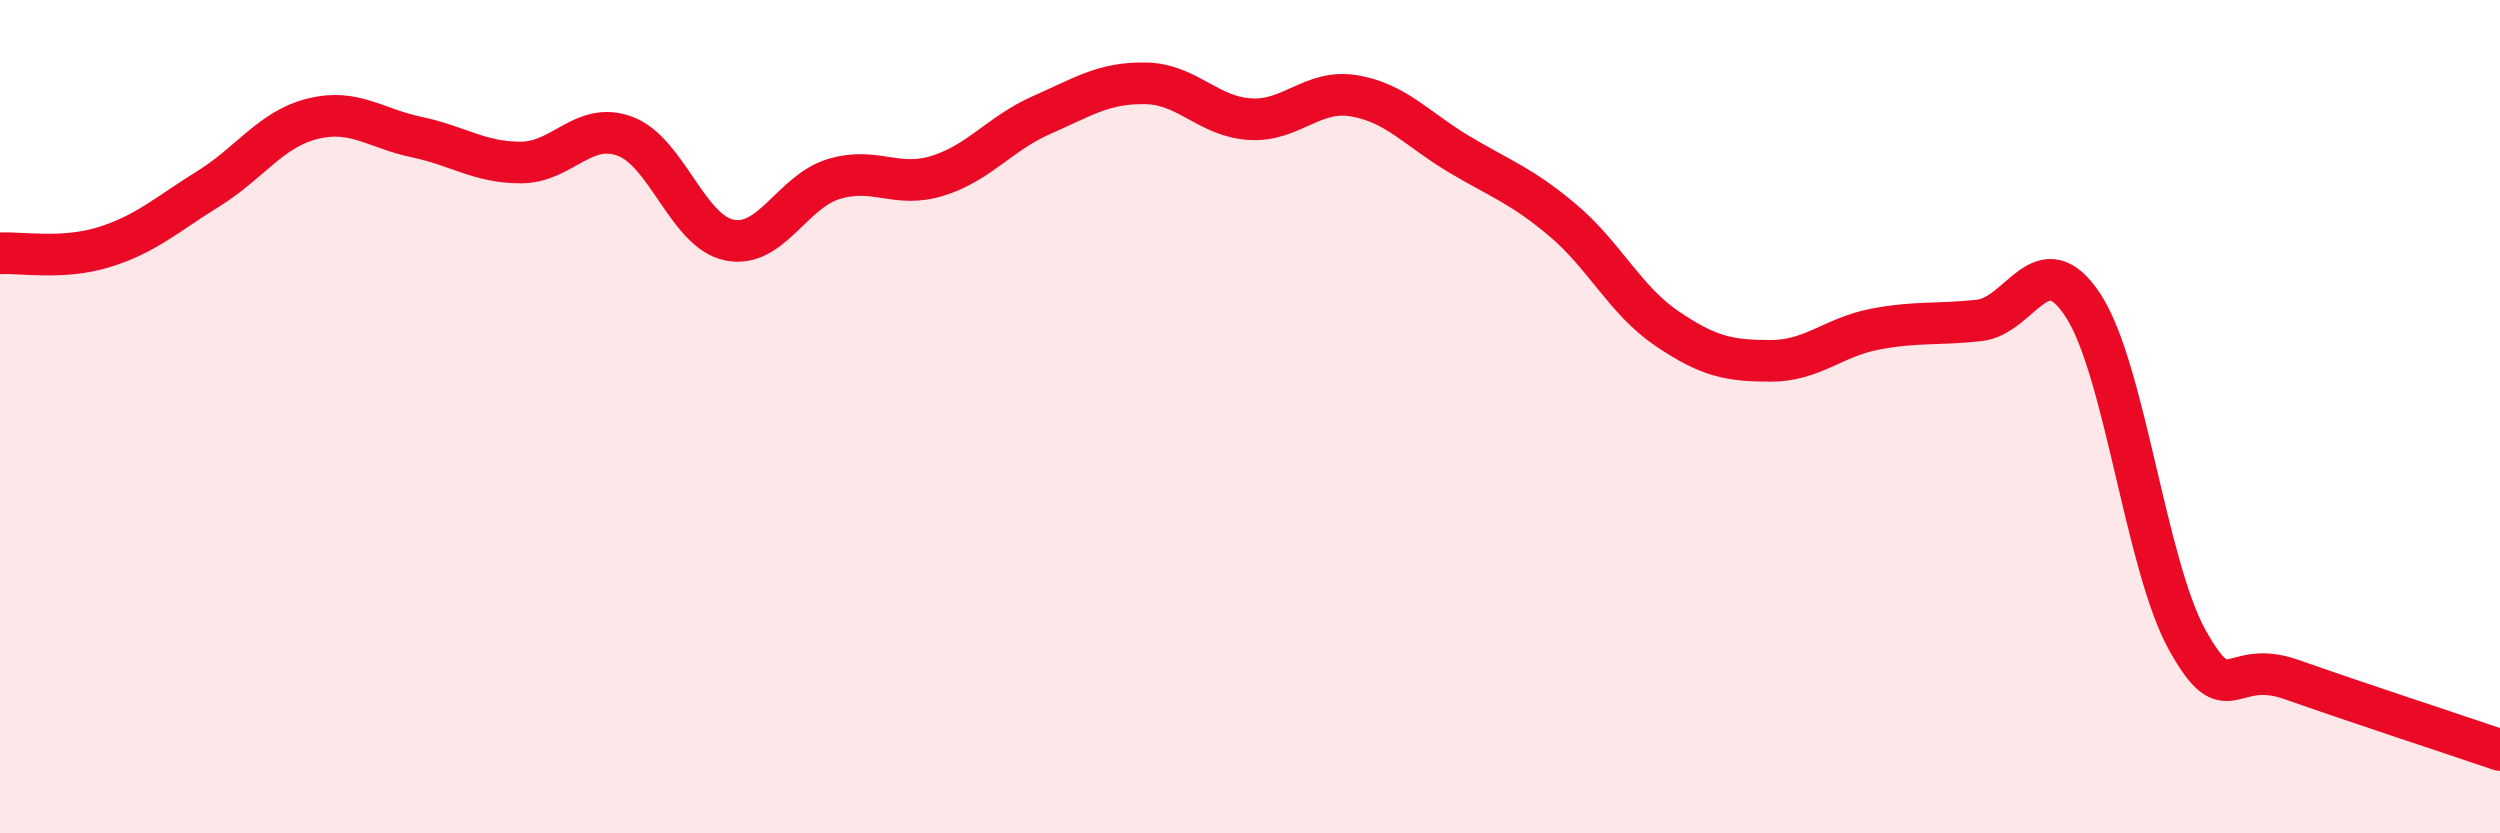
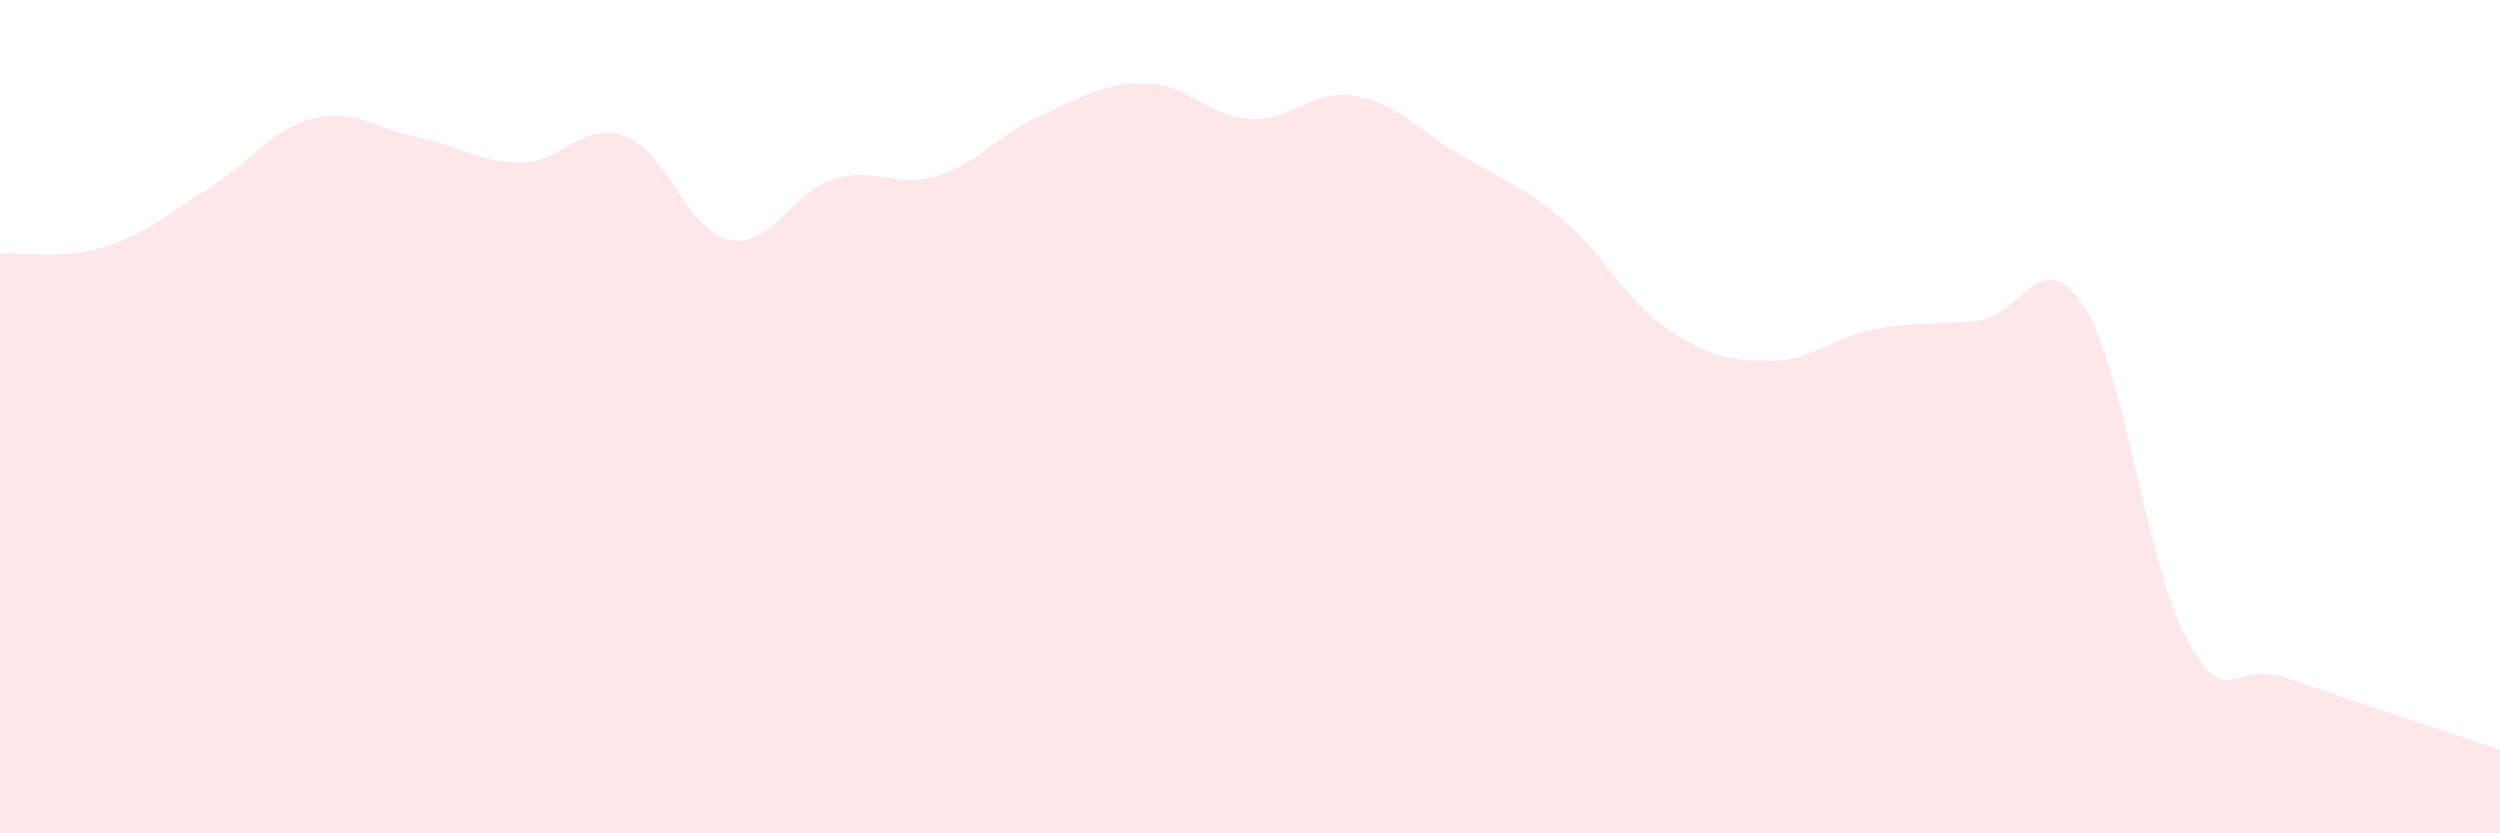
<svg xmlns="http://www.w3.org/2000/svg" width="60" height="20" viewBox="0 0 60 20">
  <path d="M 0,6.08 C 0.5,6.05 1.5,6.24 2.5,5.93 C 3.5,5.62 4,5.15 5,4.53 C 6,3.91 6.5,3.1 7.5,2.85 C 8.5,2.6 9,3.08 10,3.29 C 11,3.5 11.5,3.9 12.5,3.9 C 13.5,3.9 14,2.9 15,3.27 C 16,3.64 16.5,5.55 17.5,5.76 C 18.5,5.97 19,4.61 20,4.3 C 21,3.99 21.5,4.53 22.5,4.22 C 23.5,3.91 24,3.2 25,2.76 C 26,2.32 26.5,1.98 27.5,2 C 28.5,2.02 29,2.8 30,2.86 C 31,2.92 31.5,2.13 32.5,2.3 C 33.5,2.47 34,3.09 35,3.69 C 36,4.29 36.5,4.44 37.5,5.28 C 38.5,6.12 39,7.2 40,7.88 C 41,8.56 41.5,8.66 42.5,8.66 C 43.5,8.66 44,8.09 45,7.9 C 46,7.71 46.5,7.8 47.5,7.69 C 48.5,7.58 49,5.8 50,7.34 C 51,8.88 51.5,13.58 52.5,15.37 C 53.5,17.16 53.5,15.78 55,16.31 C 56.5,16.84 59,17.66 60,18L60 20L0 20Z" fill="#EB0A25" opacity="0.1" stroke-linecap="round" stroke-linejoin="round" />
-   <path d="M 0,6.08 C 0.5,6.05 1.5,6.24 2.5,5.93 C 3.5,5.62 4,5.15 5,4.53 C 6,3.91 6.5,3.1 7.5,2.85 C 8.5,2.6 9,3.08 10,3.29 C 11,3.5 11.5,3.9 12.5,3.9 C 13.5,3.9 14,2.9 15,3.27 C 16,3.64 16.5,5.55 17.5,5.76 C 18.5,5.97 19,4.61 20,4.3 C 21,3.99 21.5,4.53 22.5,4.22 C 23.5,3.91 24,3.2 25,2.76 C 26,2.32 26.5,1.98 27.5,2 C 28.5,2.02 29,2.8 30,2.86 C 31,2.92 31.5,2.13 32.5,2.3 C 33.5,2.47 34,3.09 35,3.69 C 36,4.29 36.5,4.44 37.5,5.28 C 38.5,6.12 39,7.2 40,7.88 C 41,8.56 41.5,8.66 42.5,8.66 C 43.5,8.66 44,8.09 45,7.9 C 46,7.71 46.5,7.8 47.5,7.69 C 48.5,7.58 49,5.8 50,7.34 C 51,8.88 51.5,13.58 52.5,15.37 C 53.5,17.16 53.5,15.78 55,16.31 C 56.5,16.84 59,17.66 60,18" stroke="#EB0A25" stroke-width="1" fill="none" stroke-linecap="round" stroke-linejoin="round" />
</svg>